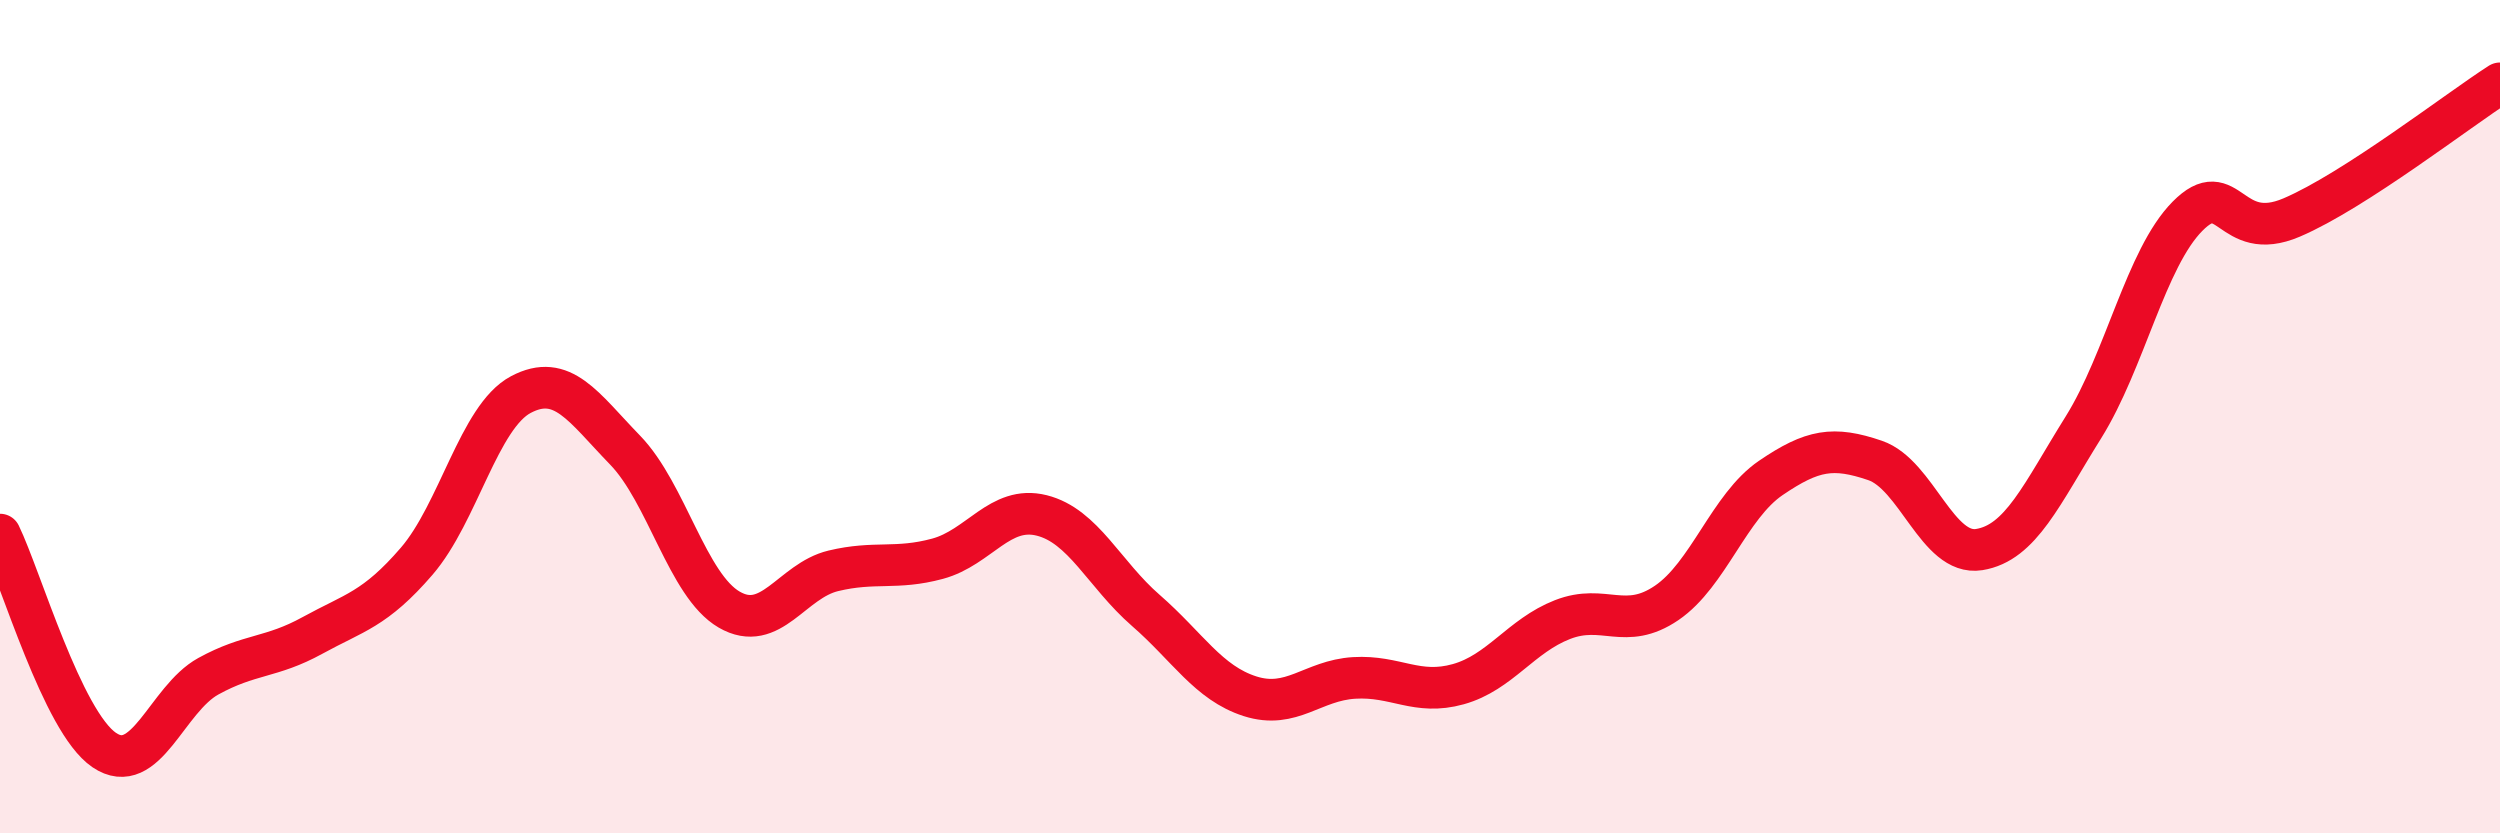
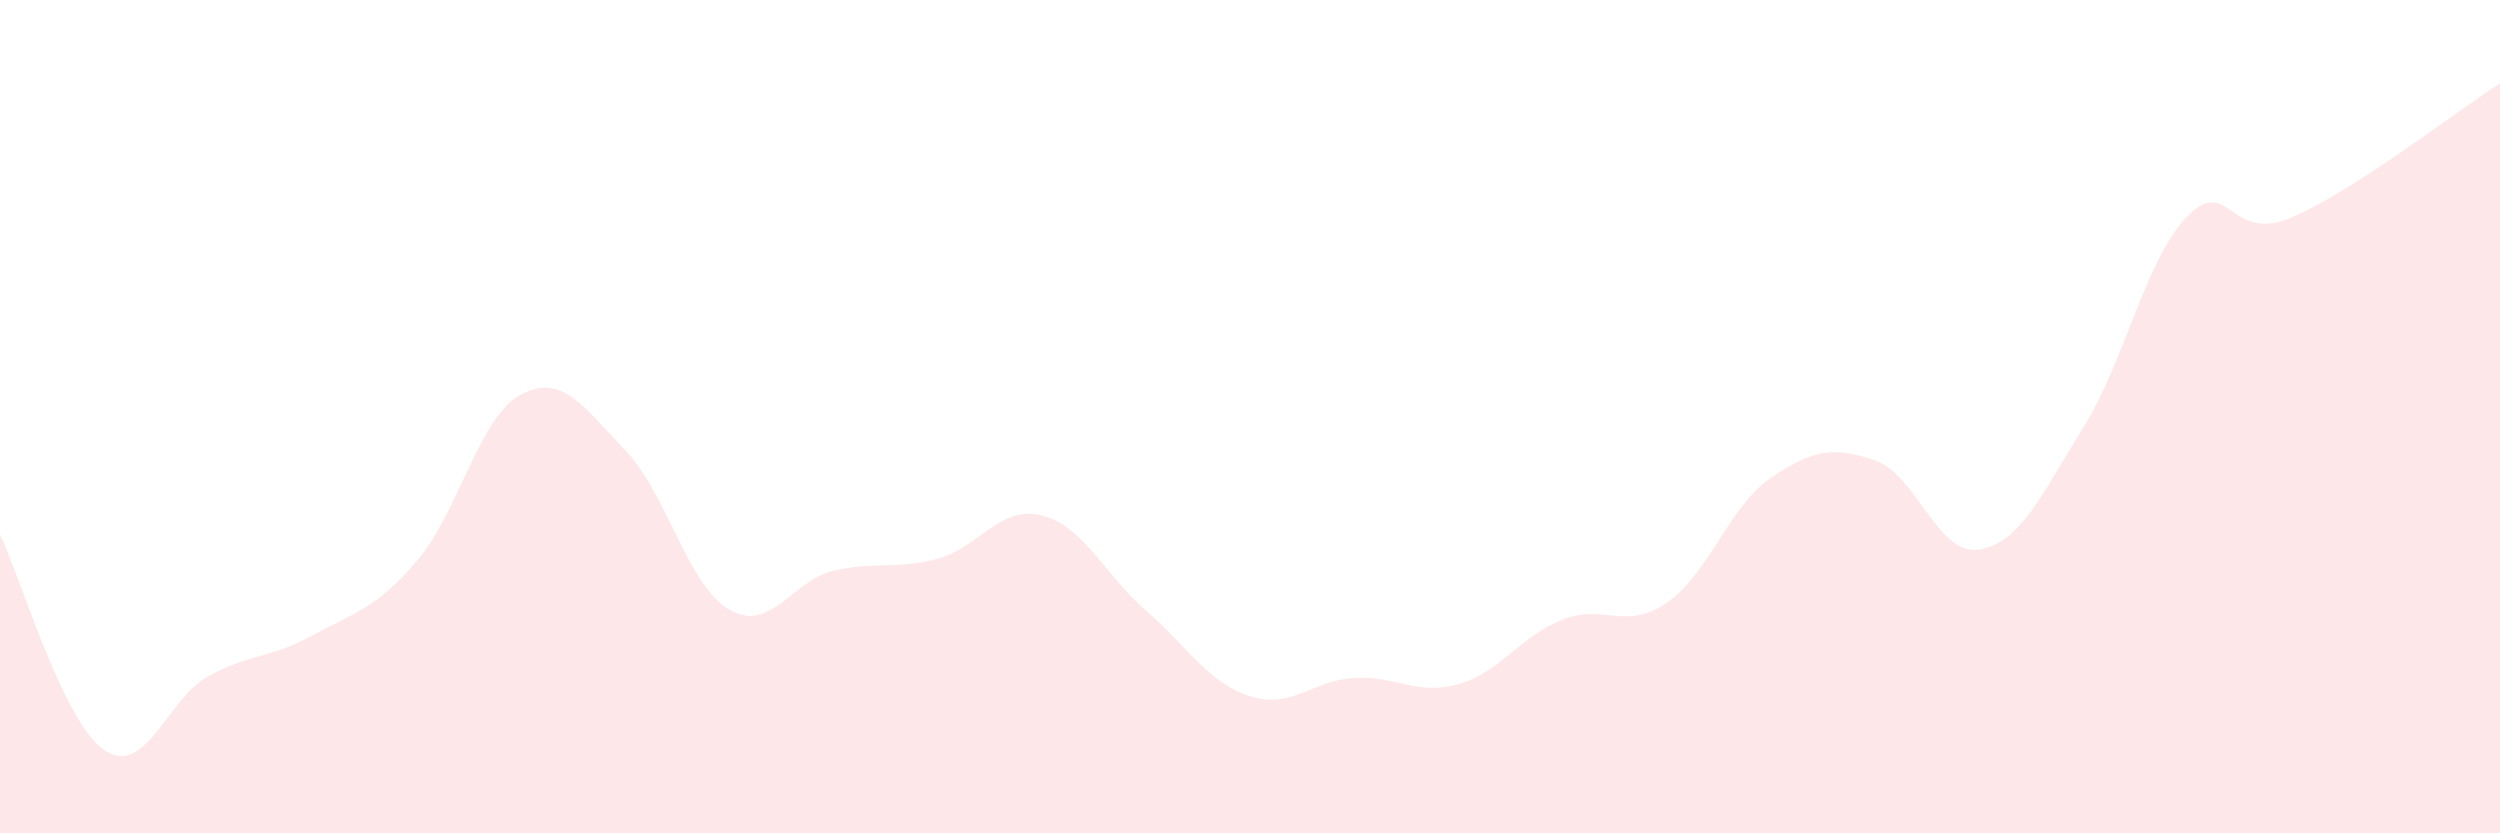
<svg xmlns="http://www.w3.org/2000/svg" width="60" height="20" viewBox="0 0 60 20">
  <path d="M 0,12.83 C 0.5,13.86 1.5,17.32 2.5,18 C 3.5,18.68 4,16.78 5,16.23 C 6,15.68 6.5,15.8 7.5,15.25 C 8.5,14.7 9,14.63 10,13.47 C 11,12.31 11.5,10 12.5,9.47 C 13.5,8.94 14,9.77 15,10.8 C 16,11.83 16.5,14.05 17.5,14.63 C 18.5,15.21 19,13.94 20,13.7 C 21,13.46 21.5,13.68 22.5,13.41 C 23.5,13.14 24,12.12 25,12.37 C 26,12.62 26.5,13.78 27.5,14.65 C 28.5,15.52 29,16.39 30,16.71 C 31,17.03 31.5,16.33 32.5,16.27 C 33.5,16.21 34,16.7 35,16.42 C 36,16.14 36.5,15.26 37.5,14.87 C 38.5,14.48 39,15.15 40,14.47 C 41,13.79 41.5,12.15 42.5,11.47 C 43.5,10.79 44,10.71 45,11.05 C 46,11.39 46.5,13.35 47.5,13.19 C 48.5,13.03 49,11.86 50,10.26 C 51,8.66 51.5,6.2 52.5,5.19 C 53.5,4.18 53.5,5.86 55,5.22 C 56.5,4.58 59,2.64 60,2L60 20L0 20Z" fill="#EB0A25" opacity="0.1" stroke-linecap="round" stroke-linejoin="round" />
-   <path d="M 0,12.83 C 0.5,13.86 1.5,17.32 2.5,18 C 3.5,18.68 4,16.78 5,16.23 C 6,15.68 6.5,15.8 7.5,15.25 C 8.5,14.7 9,14.63 10,13.47 C 11,12.31 11.5,10 12.5,9.47 C 13.5,8.94 14,9.77 15,10.8 C 16,11.83 16.5,14.05 17.5,14.63 C 18.5,15.21 19,13.94 20,13.7 C 21,13.46 21.5,13.68 22.5,13.41 C 23.5,13.14 24,12.12 25,12.37 C 26,12.62 26.5,13.78 27.5,14.65 C 28.5,15.52 29,16.39 30,16.71 C 31,17.03 31.5,16.33 32.5,16.27 C 33.5,16.21 34,16.7 35,16.42 C 36,16.14 36.5,15.26 37.5,14.87 C 38.5,14.48 39,15.15 40,14.47 C 41,13.79 41.5,12.15 42.5,11.47 C 43.5,10.79 44,10.71 45,11.05 C 46,11.39 46.5,13.35 47.5,13.19 C 48.5,13.03 49,11.86 50,10.26 C 51,8.66 51.5,6.2 52.5,5.19 C 53.5,4.18 53.5,5.86 55,5.22 C 56.5,4.58 59,2.64 60,2" stroke="#EB0A25" stroke-width="1" fill="none" stroke-linecap="round" stroke-linejoin="round" />
</svg>